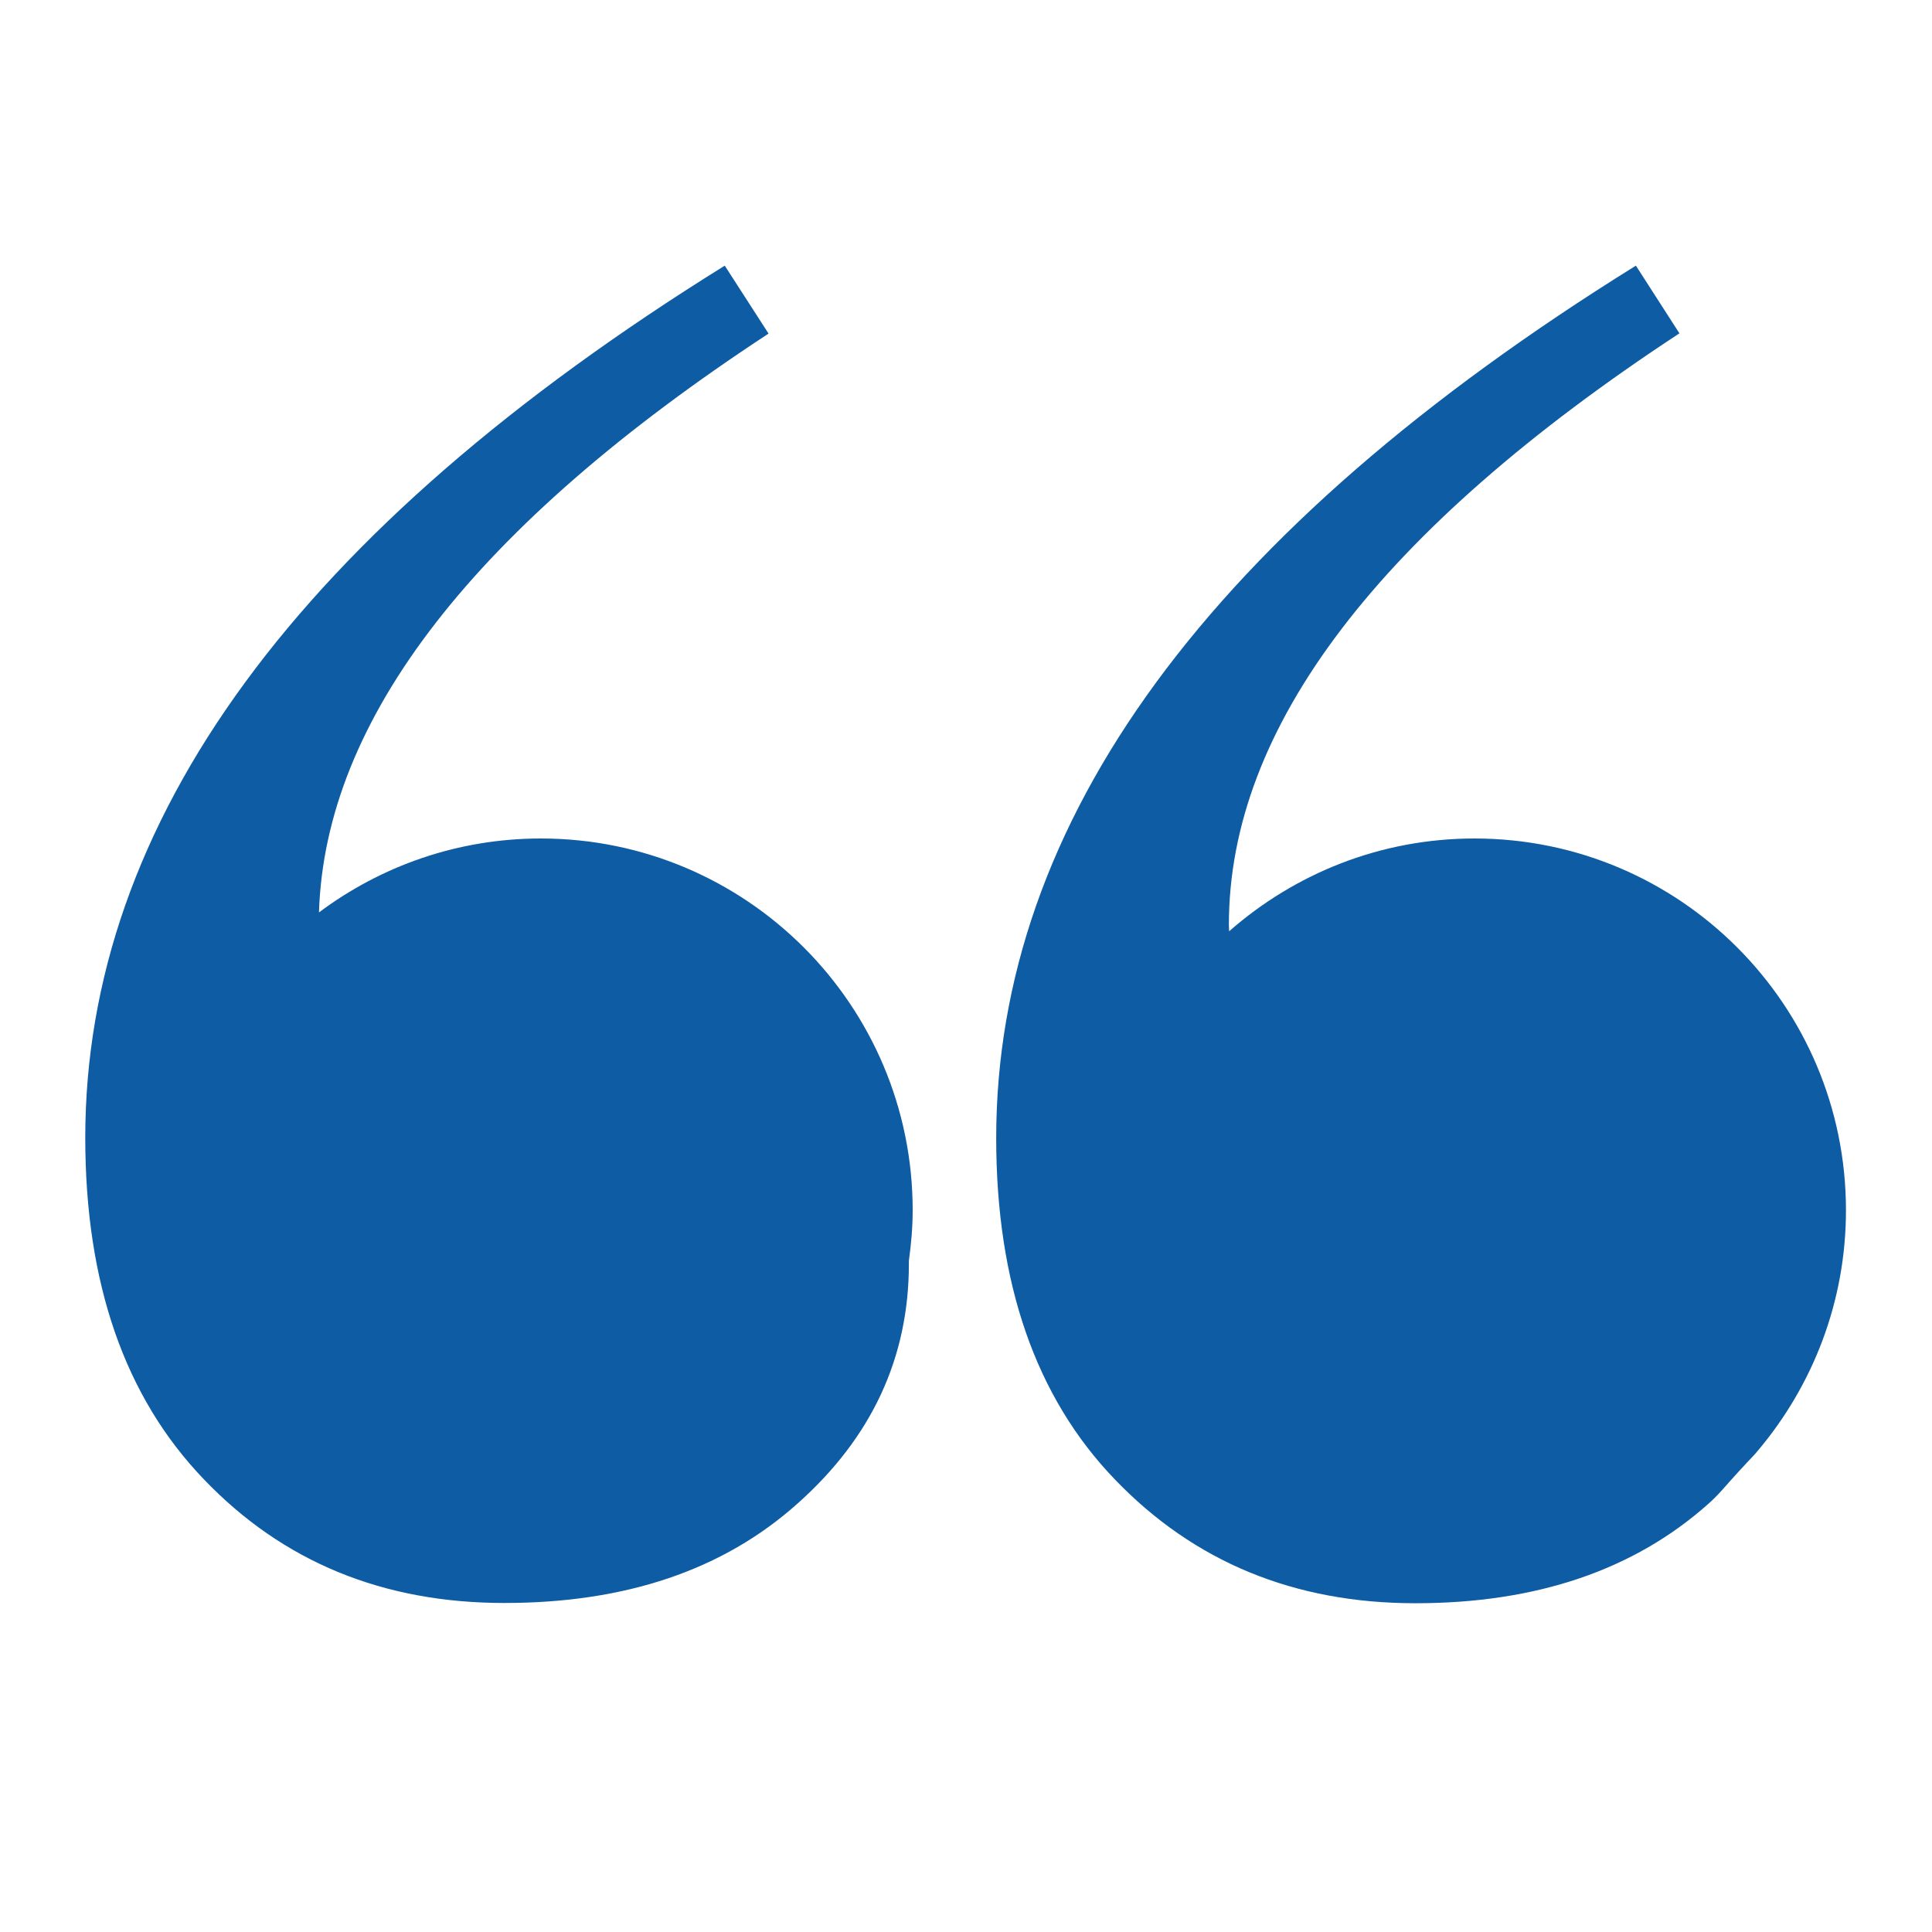
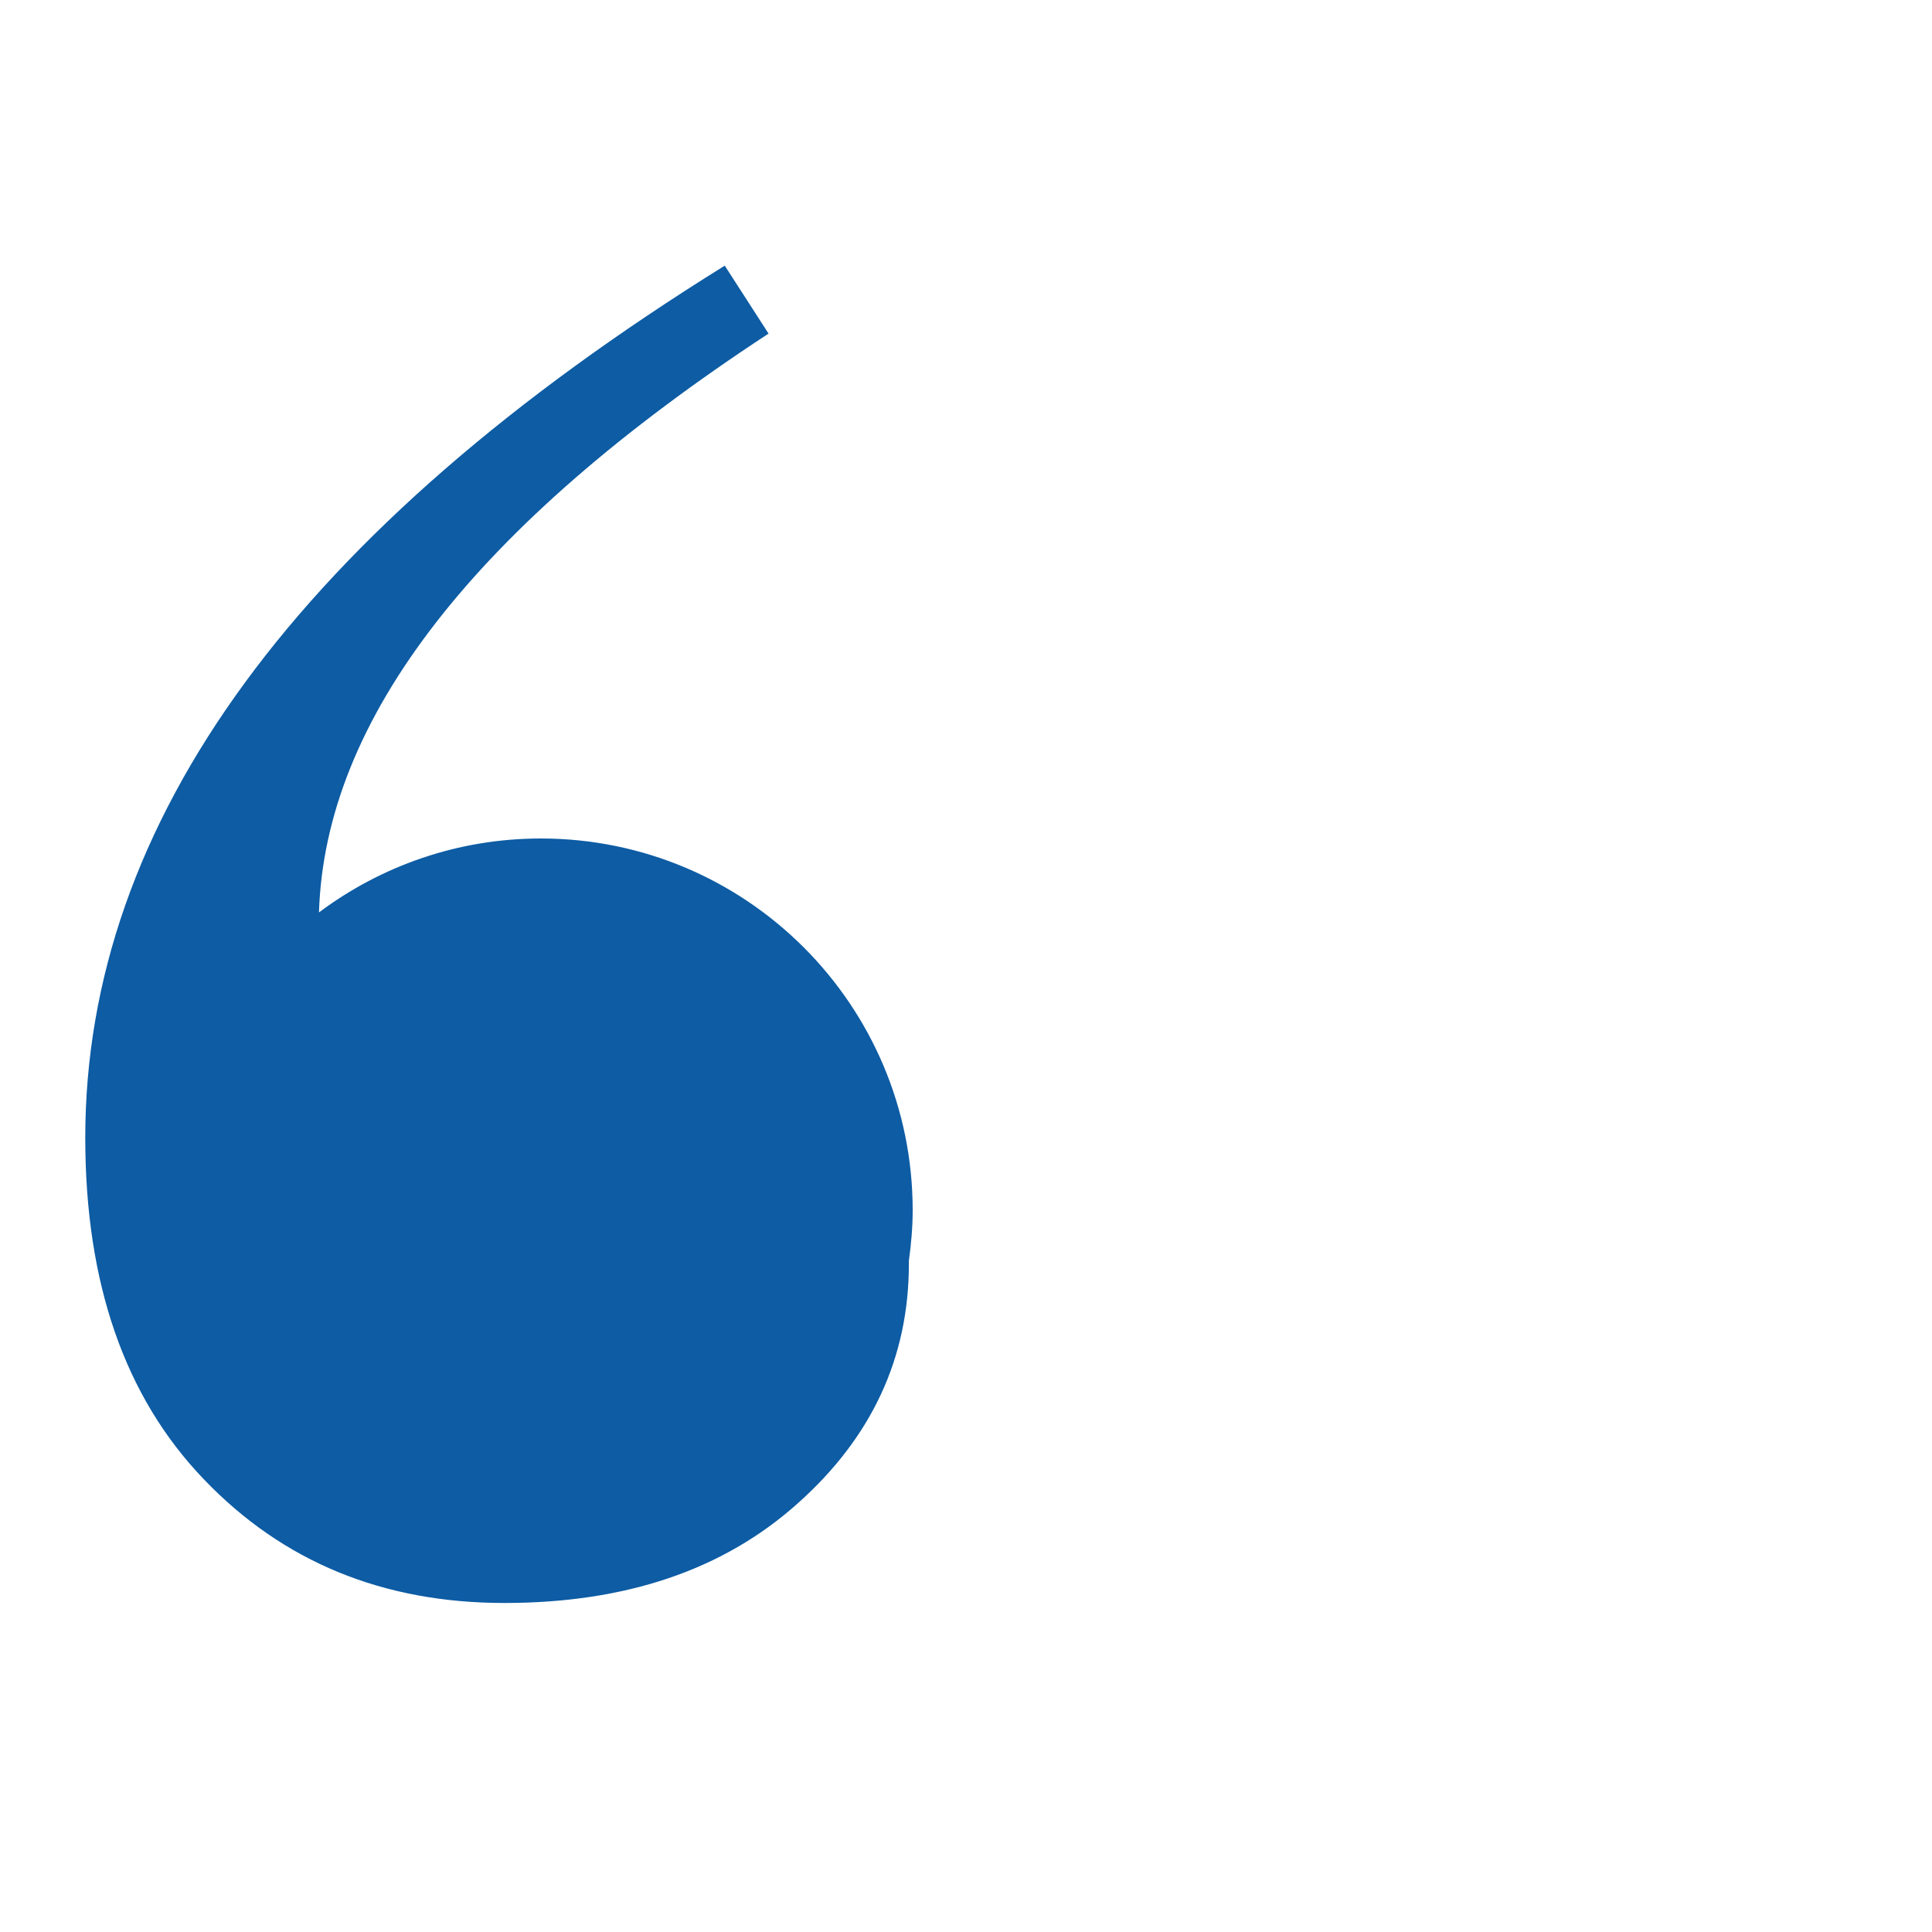
<svg xmlns="http://www.w3.org/2000/svg" width="40" zoomAndPan="magnify" viewBox="0 0 30 30" height="40" preserveAspectRatio="xMidYMid meet" version="1.0">
  <defs>
    <clipPath id="220500a840">
-       <path d="M 1.324 4.121 L 15 4.121 L 15 25 L 1.324 25 Z M 1.324 4.121 " clip-rule="nonzero" />
+       <path d="M 1.324 4.121 L 15 4.121 L 15 25 L 1.324 25 M 1.324 4.121 " clip-rule="nonzero" />
    </clipPath>
    <clipPath id="8f275f57eb">
-       <path d="M 15 4.121 L 28.902 4.121 L 28.902 25 L 15 25 Z M 15 4.121 " clip-rule="nonzero" />
-     </clipPath>
+       </clipPath>
  </defs>
  <g clip-path="url(#220500a840)">
    <path fill="#0d5ca4" d="M 8.398 13.02 C 7.105 13.02 5.914 13.449 4.953 14.168 C 5.047 11.172 7.363 8.176 11.934 5.18 L 11.254 4.125 C 4.633 8.238 1.324 12.754 1.324 17.668 C 1.324 19.926 1.938 21.695 3.168 22.973 C 4.395 24.254 5.949 24.891 7.832 24.891 C 9.715 24.891 11.23 24.379 12.383 23.348 C 13.539 22.32 14.113 21.078 14.113 19.625 C 14.113 19.609 14.113 19.598 14.113 19.578 C 14.148 19.32 14.172 19.062 14.172 18.793 C 14.172 15.605 11.586 13.02 8.398 13.02 Z M 8.398 13.02 " fill-opacity="1" fill-rule="nonzero" />
  </g>
  <g clip-path="url(#8f275f57eb)">
    <path fill="#0d5ca4" d="M 27.066 22.777 C 27.141 22.691 27.23 22.609 27.301 22.52 C 28.148 21.512 28.664 20.215 28.664 18.793 C 28.664 15.605 26.082 13.02 22.895 13.02 C 21.434 13.02 20.105 13.566 19.086 14.461 C 19.086 14.426 19.082 14.395 19.082 14.359 C 19.082 11.297 21.414 8.238 26.078 5.176 L 25.402 4.125 C 18.781 8.238 15.469 12.754 15.469 17.672 C 15.469 19.926 16.082 21.695 17.312 22.973 C 18.543 24.254 20.098 24.895 21.977 24.895 C 23.859 24.895 25.375 24.379 26.531 23.348 C 26.691 23.207 26.82 23.043 26.961 22.891 C 26.996 22.855 27.027 22.816 27.066 22.777 Z M 27.066 22.777 " fill-opacity="1" fill-rule="nonzero" />
  </g>
</svg>